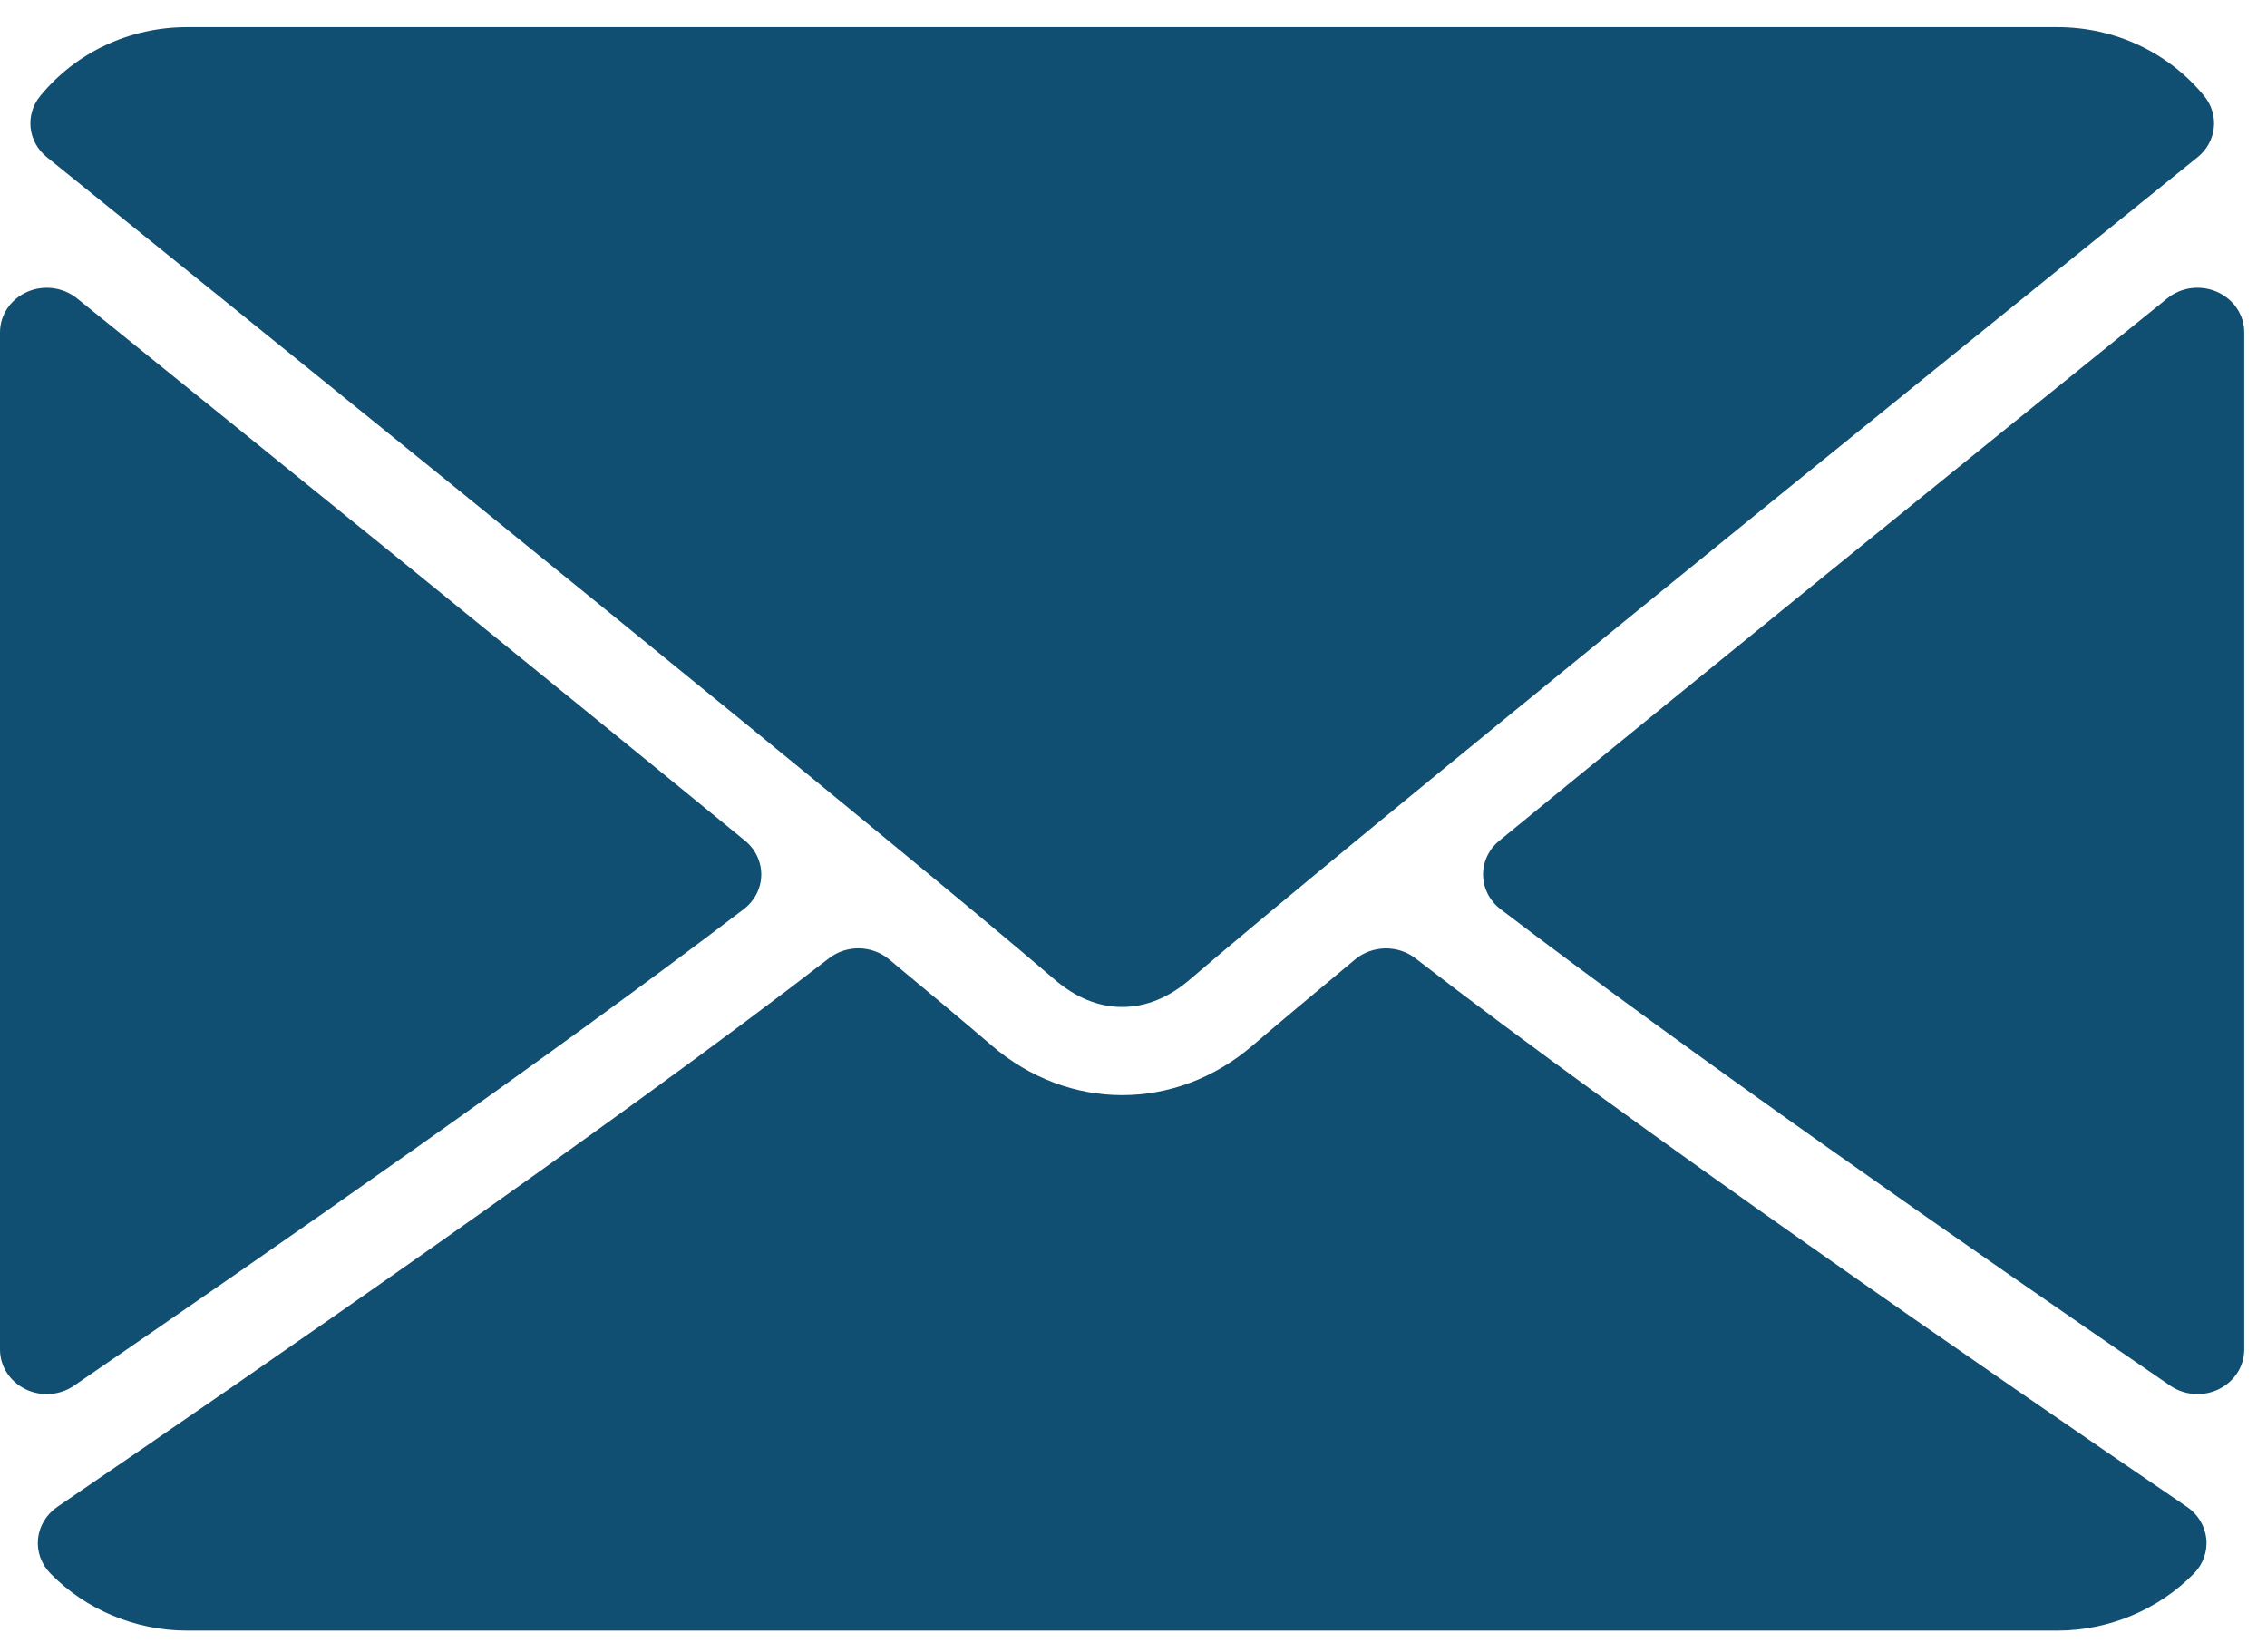
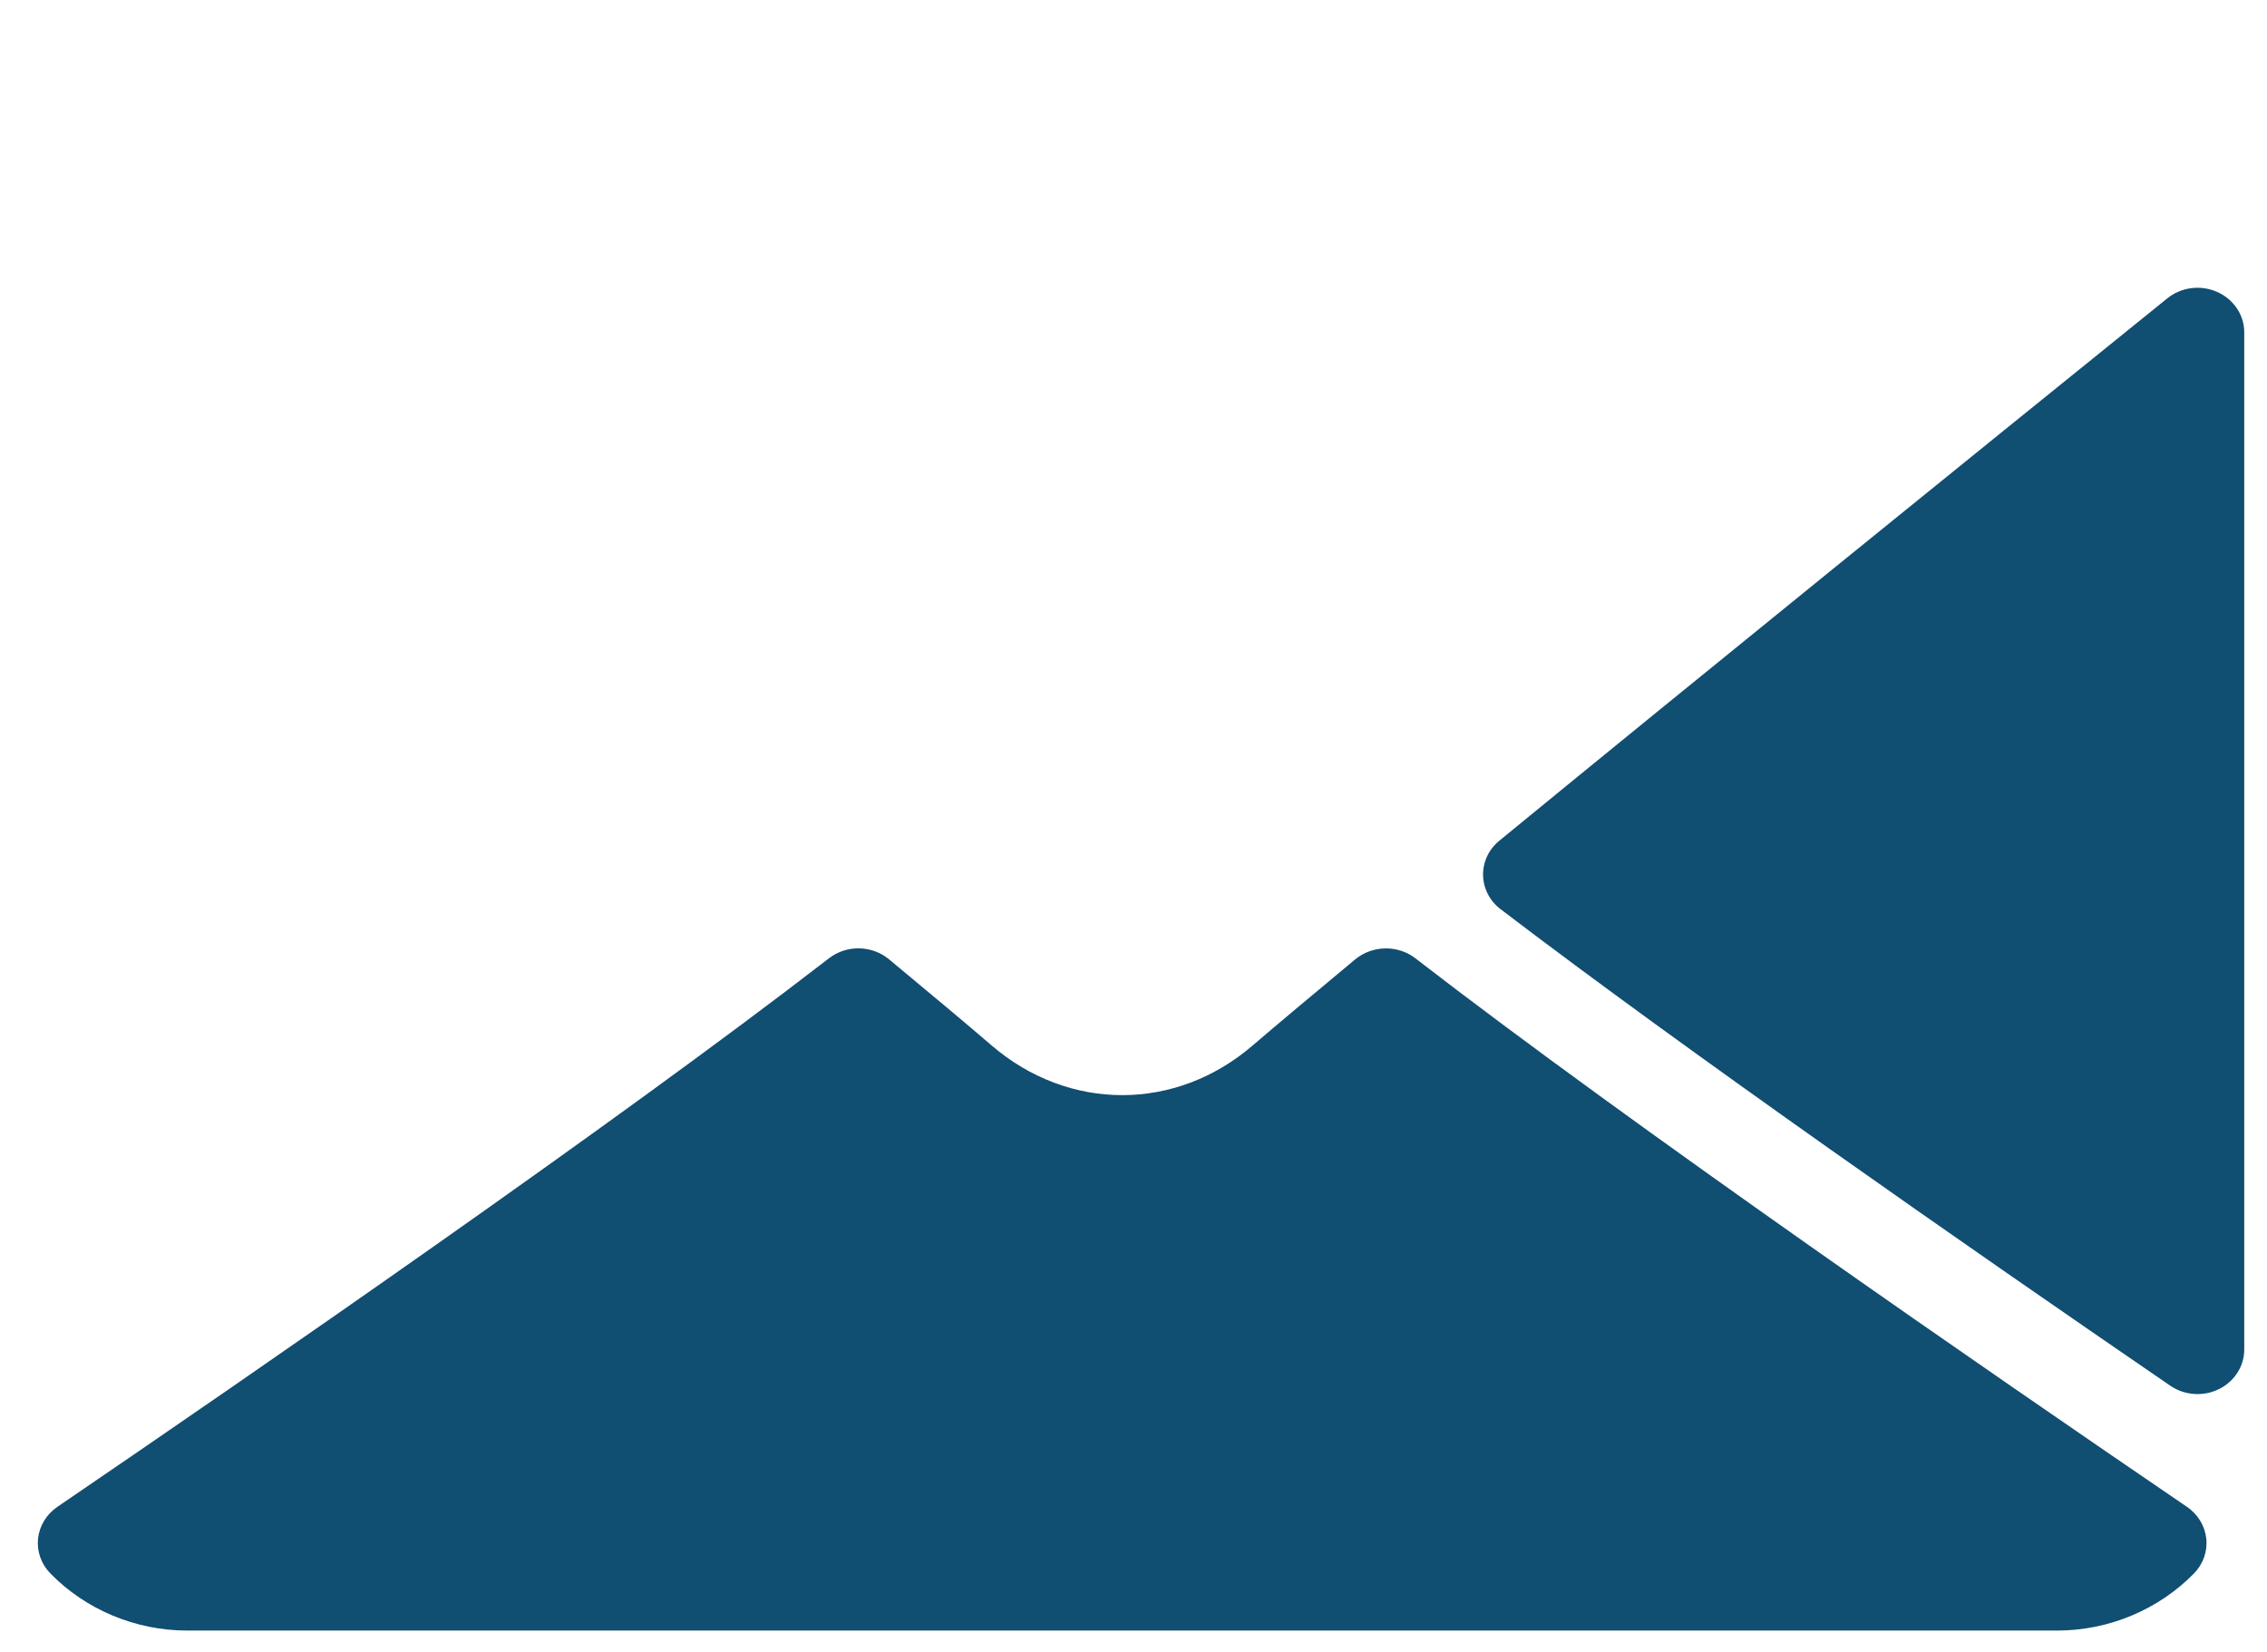
<svg xmlns="http://www.w3.org/2000/svg" width="59" height="43" viewBox="0 0 59 43" fill="none">
-   <path d="M1.222 4.094C9.238 10.561 23.304 21.94 27.438 25.488C27.993 25.967 28.588 26.21 29.206 26.21C29.823 26.21 30.417 25.969 30.971 25.492C35.109 21.941 49.175 10.561 57.191 4.094C57.691 3.692 57.767 2.985 57.362 2.494C56.428 1.358 55.036 0.707 53.543 0.707H4.87C3.377 0.707 1.984 1.358 1.05 2.494C0.646 2.985 0.722 3.692 1.222 4.094Z" fill="#104e72" />
  <path d="M57.702 7.598C57.271 7.407 56.764 7.474 56.405 7.766C51.155 12.006 44.237 17.607 39.021 21.882C38.746 22.106 38.592 22.436 38.598 22.781C38.604 23.125 38.771 23.45 39.054 23.665C43.901 27.364 51.206 32.451 56.481 36.067C56.691 36.212 56.941 36.286 57.191 36.286C57.382 36.286 57.572 36.244 57.746 36.158C58.153 35.959 58.408 35.561 58.408 35.126V8.65C58.408 8.198 58.132 7.788 57.702 7.598Z" fill="#104e72" />
-   <path d="M1.927 36.067C7.204 32.451 14.509 27.364 19.355 23.665C19.638 23.45 19.806 23.125 19.812 22.781C19.818 22.436 19.663 22.106 19.389 21.882C14.172 17.607 7.253 12.006 2.004 7.766C1.642 7.474 1.134 7.409 0.706 7.598C0.276 7.788 0 8.198 0 8.65V35.126C0 35.561 0.256 35.96 0.662 36.158C0.837 36.244 1.027 36.286 1.217 36.286C1.468 36.286 1.717 36.212 1.927 36.067Z" fill="#104e72" />
  <path d="M56.917 39.221C51.823 35.749 42.439 29.276 36.837 24.944C36.381 24.59 35.72 24.601 35.271 24.97C34.172 25.884 33.252 26.654 32.6 27.213C30.596 28.936 27.816 28.936 25.807 27.211C25.157 26.653 24.238 25.881 23.138 24.97C22.693 24.599 22.031 24.588 21.573 24.944C15.99 29.261 6.596 35.742 1.493 39.221C1.209 39.416 1.026 39.716 0.99 40.047C0.956 40.379 1.071 40.709 1.31 40.953C2.231 41.898 3.529 42.441 4.868 42.441H53.542C54.881 42.441 56.177 41.898 57.101 40.953C57.338 40.71 57.455 40.38 57.42 40.049C57.385 39.717 57.202 39.416 56.917 39.221Z" fill="#104e72" />
</svg>